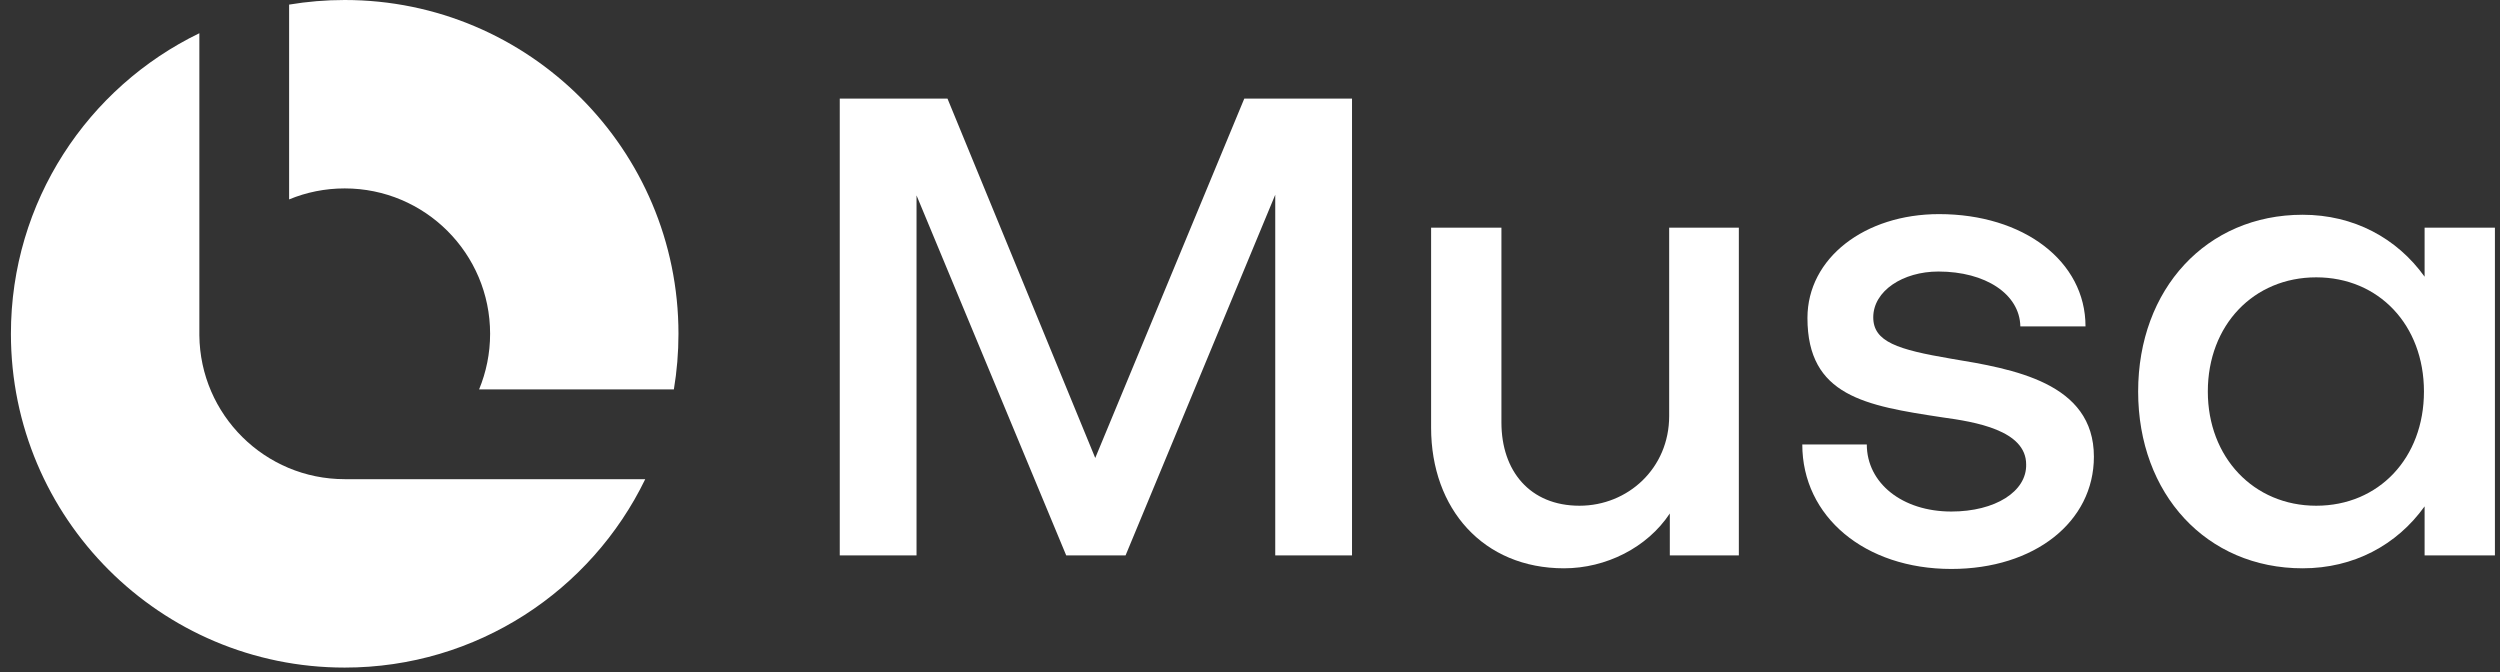
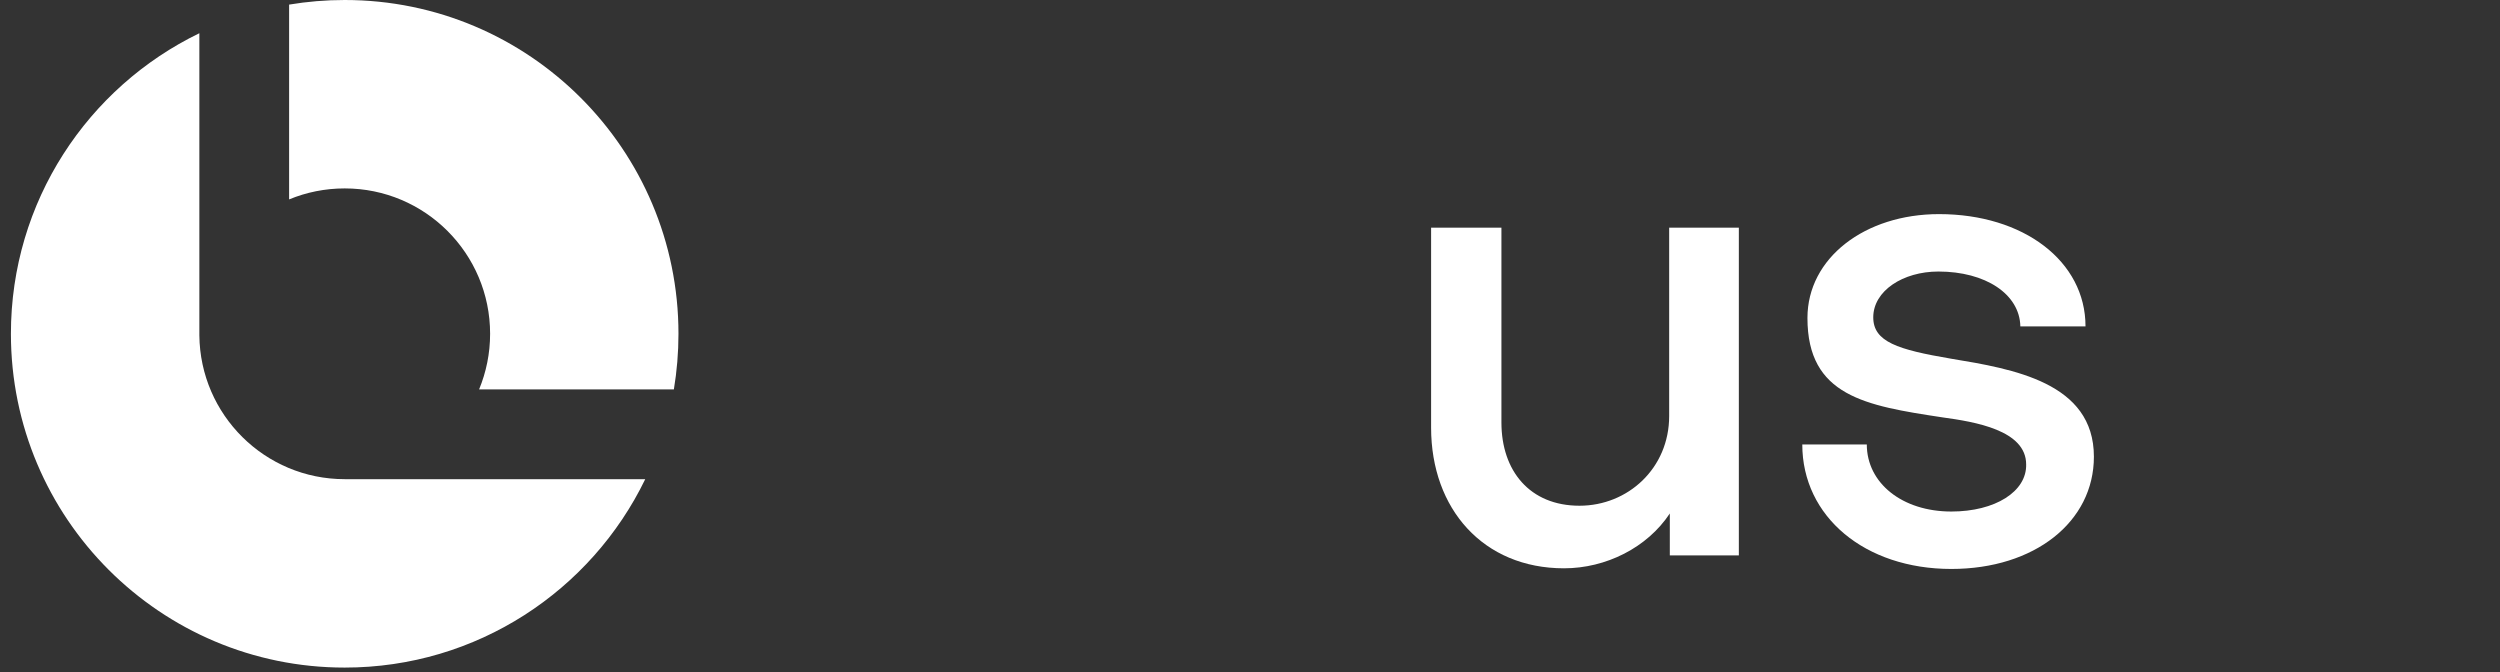
<svg xmlns="http://www.w3.org/2000/svg" width="93" height="25" viewBox="0 0 93 25" fill="none">
  <rect x="0" y="0" width="93" height="25" fill="#333333" stroke="none" />
  <path d="M0.406 12.417C0.406 7.497 3.267 3.246 7.416 1.236V12.472C7.445 15.434 9.855 17.825 12.823 17.825L24.003 17.825C21.992 21.973 17.741 24.834 12.822 24.834C5.965 24.834 0.406 19.274 0.406 12.417Z" fill="white" />
  <path d="M25.239 12.417C25.239 13.122 25.18 13.813 25.068 14.486H17.822C18.086 13.848 18.232 13.149 18.232 12.417C18.232 9.43 15.811 7.009 12.824 7.009C12.091 7.009 11.392 7.154 10.755 7.418V0.171C11.427 0.059 12.118 0 12.822 0C19.68 0 25.239 5.559 25.239 12.417Z" fill="white" />
-   <path d="M34.095 7.269V20.661H31.239V3.669H35.247L40.743 17.037L46.287 3.669H50.295V20.661H47.439V7.245L41.871 20.661H39.663L34.095 7.269Z" fill="white" />
  <path d="M64.685 20.661H62.117V19.101C61.277 20.373 59.741 21.141 58.181 21.141C55.181 21.141 53.237 18.933 53.237 15.909V8.469H55.853V15.717C55.853 17.517 56.909 18.813 58.757 18.813C60.557 18.813 62.093 17.421 62.093 15.477V8.469H64.685V20.661Z" fill="white" />
  <path d="M77.893 16.989C77.893 19.413 75.685 21.165 72.589 21.165C69.373 21.165 67.045 19.221 67.045 16.533H69.445C69.445 17.973 70.765 19.029 72.589 19.029C74.221 19.029 75.397 18.285 75.373 17.277C75.373 16.005 73.477 15.693 72.253 15.525C69.397 15.093 67.237 14.733 67.237 11.829C67.237 9.597 69.373 7.965 72.133 7.965C75.277 7.965 77.581 9.717 77.581 12.141H75.157C75.133 10.941 73.861 10.101 72.109 10.101C70.789 10.101 69.685 10.821 69.685 11.805C69.685 12.717 70.597 13.005 72.565 13.341C74.893 13.725 77.893 14.229 77.893 16.989Z" fill="white" />
-   <path d="M86.163 18.813C88.491 18.813 90.171 17.037 90.171 14.565C90.171 12.093 88.491 10.317 86.163 10.317C83.835 10.317 82.131 12.093 82.131 14.565C82.131 17.013 83.835 18.813 86.163 18.813ZM90.195 10.293V8.469H92.811V20.661H90.195V18.837C89.163 20.277 87.555 21.141 85.659 21.141C82.083 21.141 79.539 18.381 79.539 14.565C79.539 10.749 82.083 7.989 85.659 7.989C87.555 7.989 89.163 8.853 90.195 10.293Z" fill="white" />
</svg>